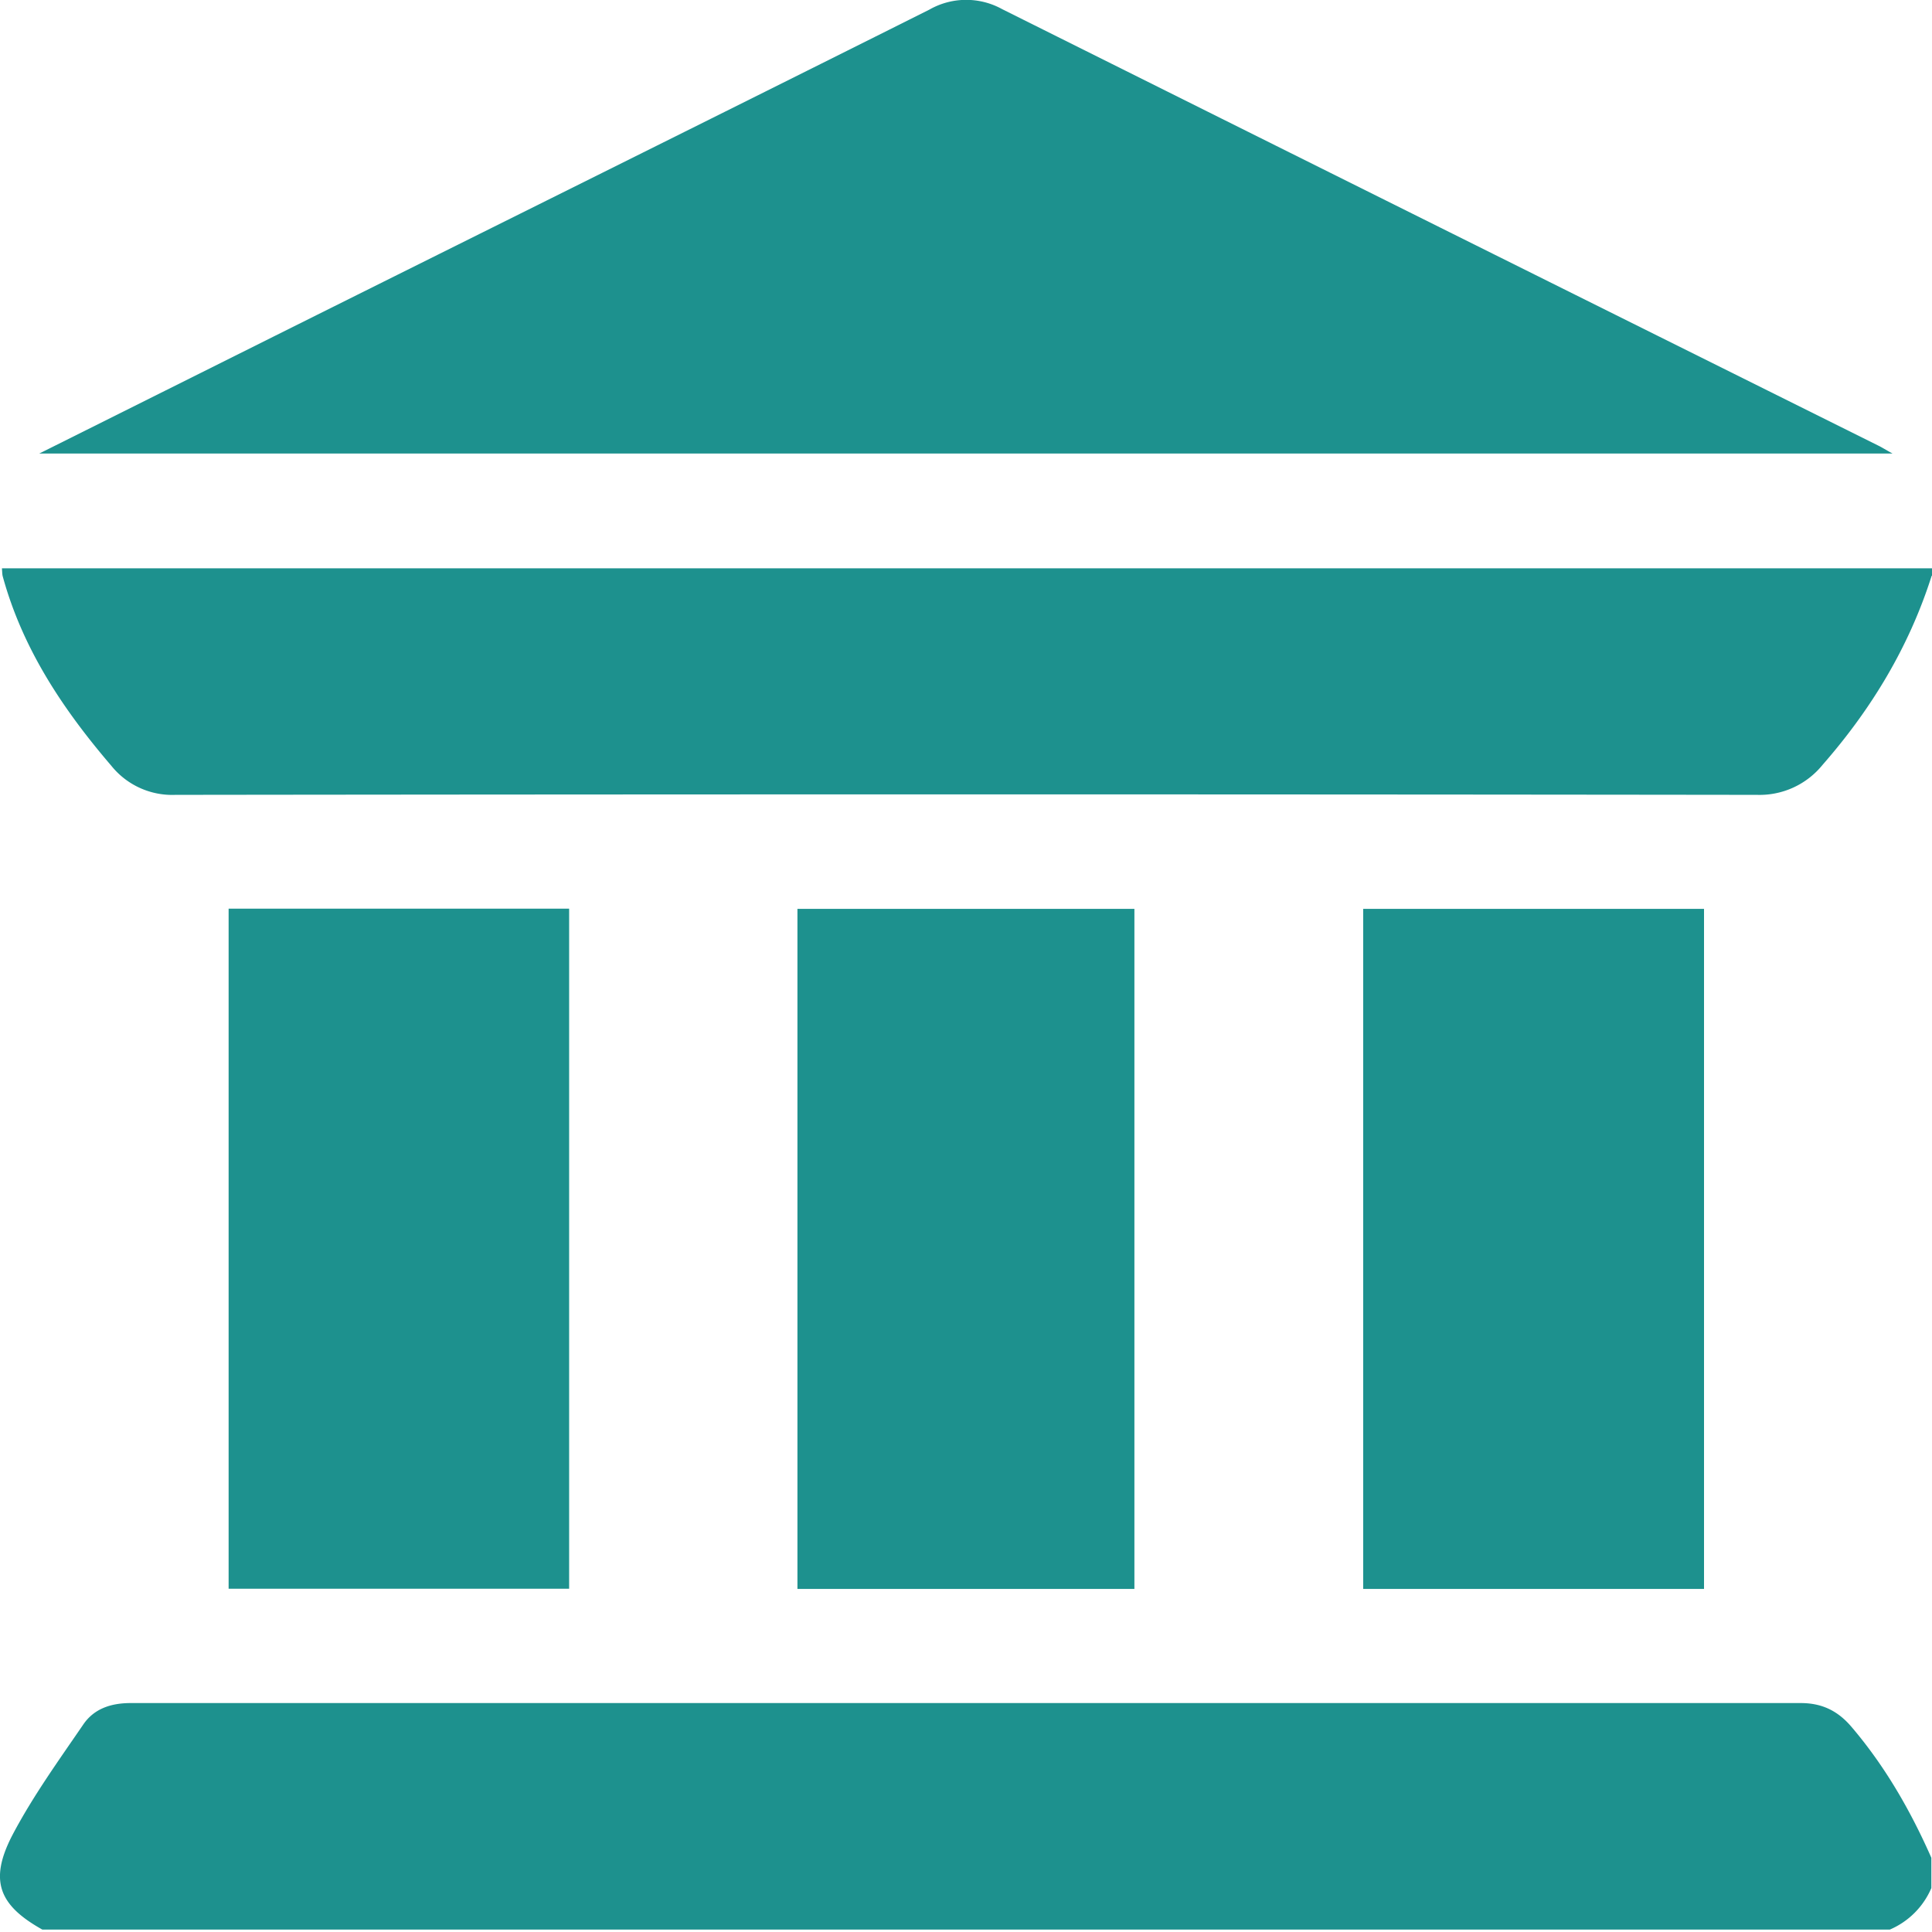
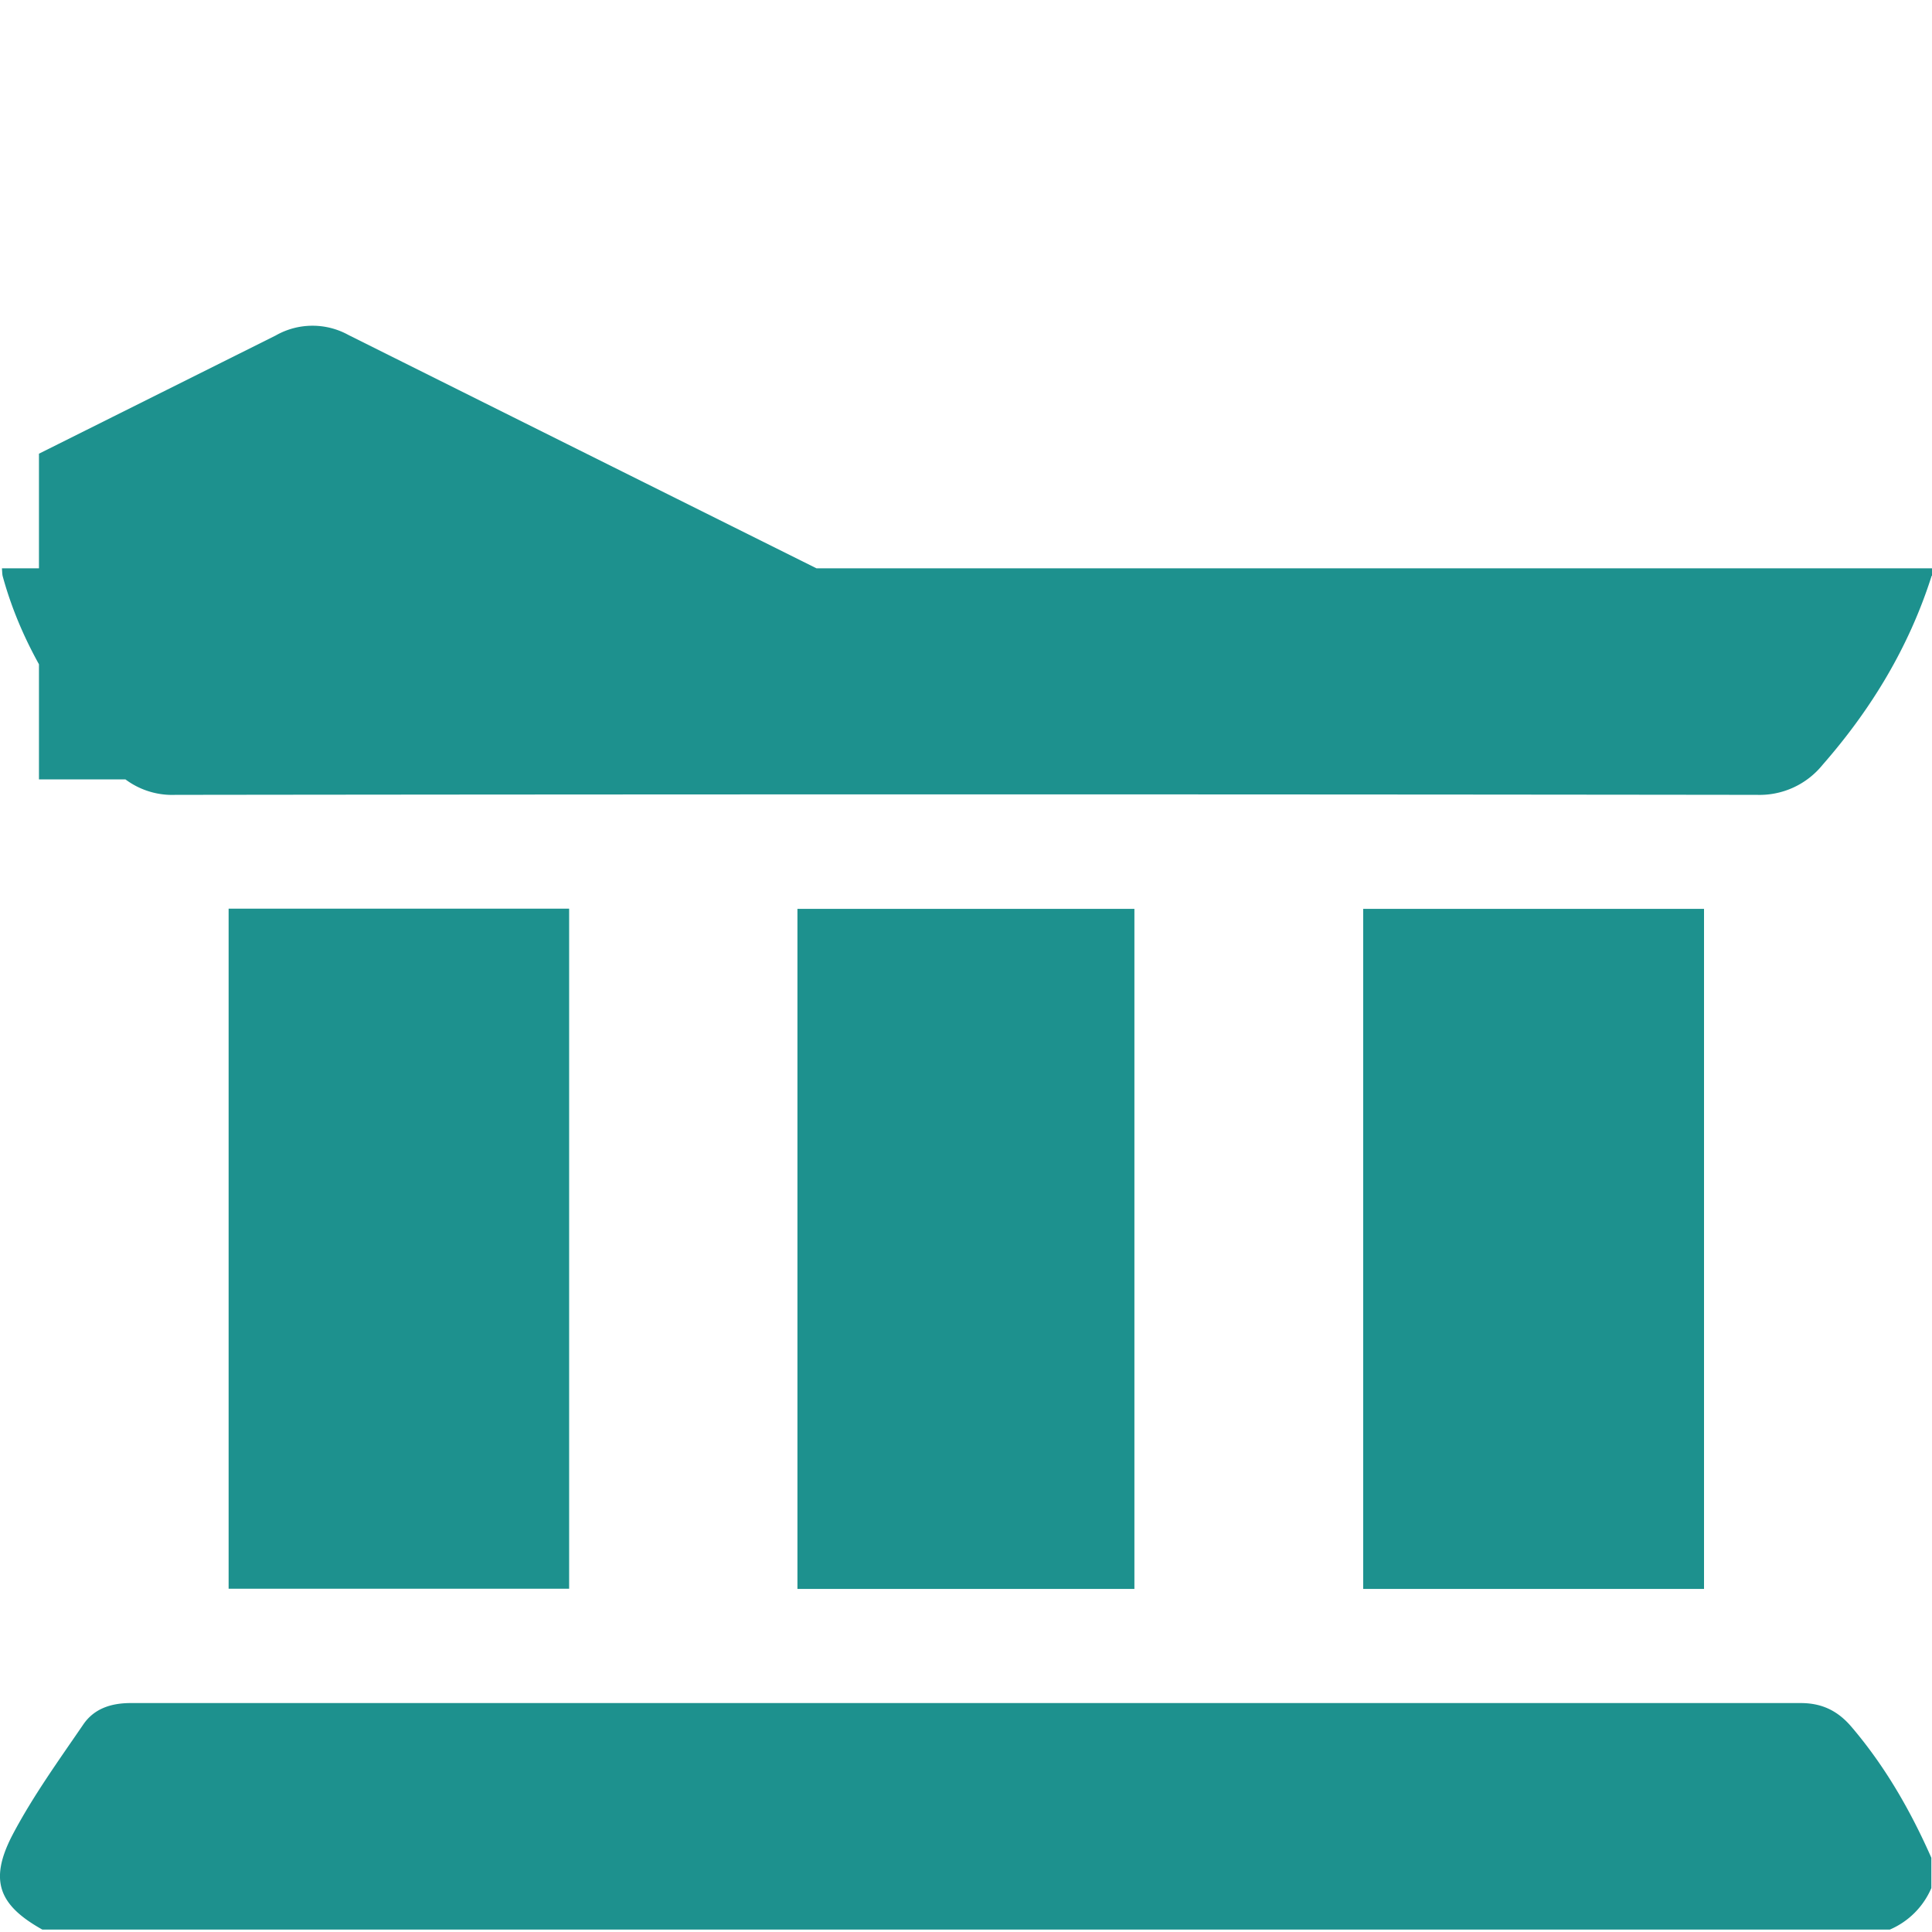
<svg xmlns="http://www.w3.org/2000/svg" width="12" height="12" fill="none">
-   <path d="M.263 11.985c-.27-.151-.332-.304-.187-.585.126-.24.286-.462.44-.687.067-.1.173-.135.296-.135h10.373c.131 0 .23.048.315.148.209.245.367.521.496.813v.188a.49.49 0 0 1-.258.258H.261h.002ZM11.998 3.576c-.14.441-.374.828-.678 1.175a.503.503 0 0 1-.406.186c-3.275-.004-6.55-.004-9.825 0a.485.485 0 0 1-.397-.18c-.3-.35-.551-.725-.675-1.177-.003-.011-.003-.022-.005-.05H12v.046h-.002ZM.242 2.818l1.47-.734C3.065 1.409 4.418.738 5.772.06a.462.462 0 0 1 .453-.003c1.813.905 3.625 1.807 5.44 2.71.023.011.046.026.09.05H.242ZM1.419 5.644h2.116v4.224H1.42V5.644ZM8.467 9.869V5.645h2.117v4.224H8.467ZM4.953 9.869V5.645h2.093v4.224H4.953Z" fill="#1D918E" />
+   <path d="M.263 11.985c-.27-.151-.332-.304-.187-.585.126-.24.286-.462.44-.687.067-.1.173-.135.296-.135h10.373c.131 0 .23.048.315.148.209.245.367.521.496.813v.188a.49.49 0 0 1-.258.258H.261h.002ZM11.998 3.576c-.14.441-.374.828-.678 1.175a.503.503 0 0 1-.406.186c-3.275-.004-6.55-.004-9.825 0a.485.485 0 0 1-.397-.18c-.3-.35-.551-.725-.675-1.177-.003-.011-.003-.022-.005-.05H12v.046h-.002ZM.242 2.818l1.47-.734a.462.462 0 0 1 .453-.003c1.813.905 3.625 1.807 5.44 2.71.023.011.046.026.09.05H.242ZM1.419 5.644h2.116v4.224H1.42V5.644ZM8.467 9.869V5.645h2.117v4.224H8.467ZM4.953 9.869V5.645h2.093v4.224H4.953Z" fill="#1D918E" />
</svg>